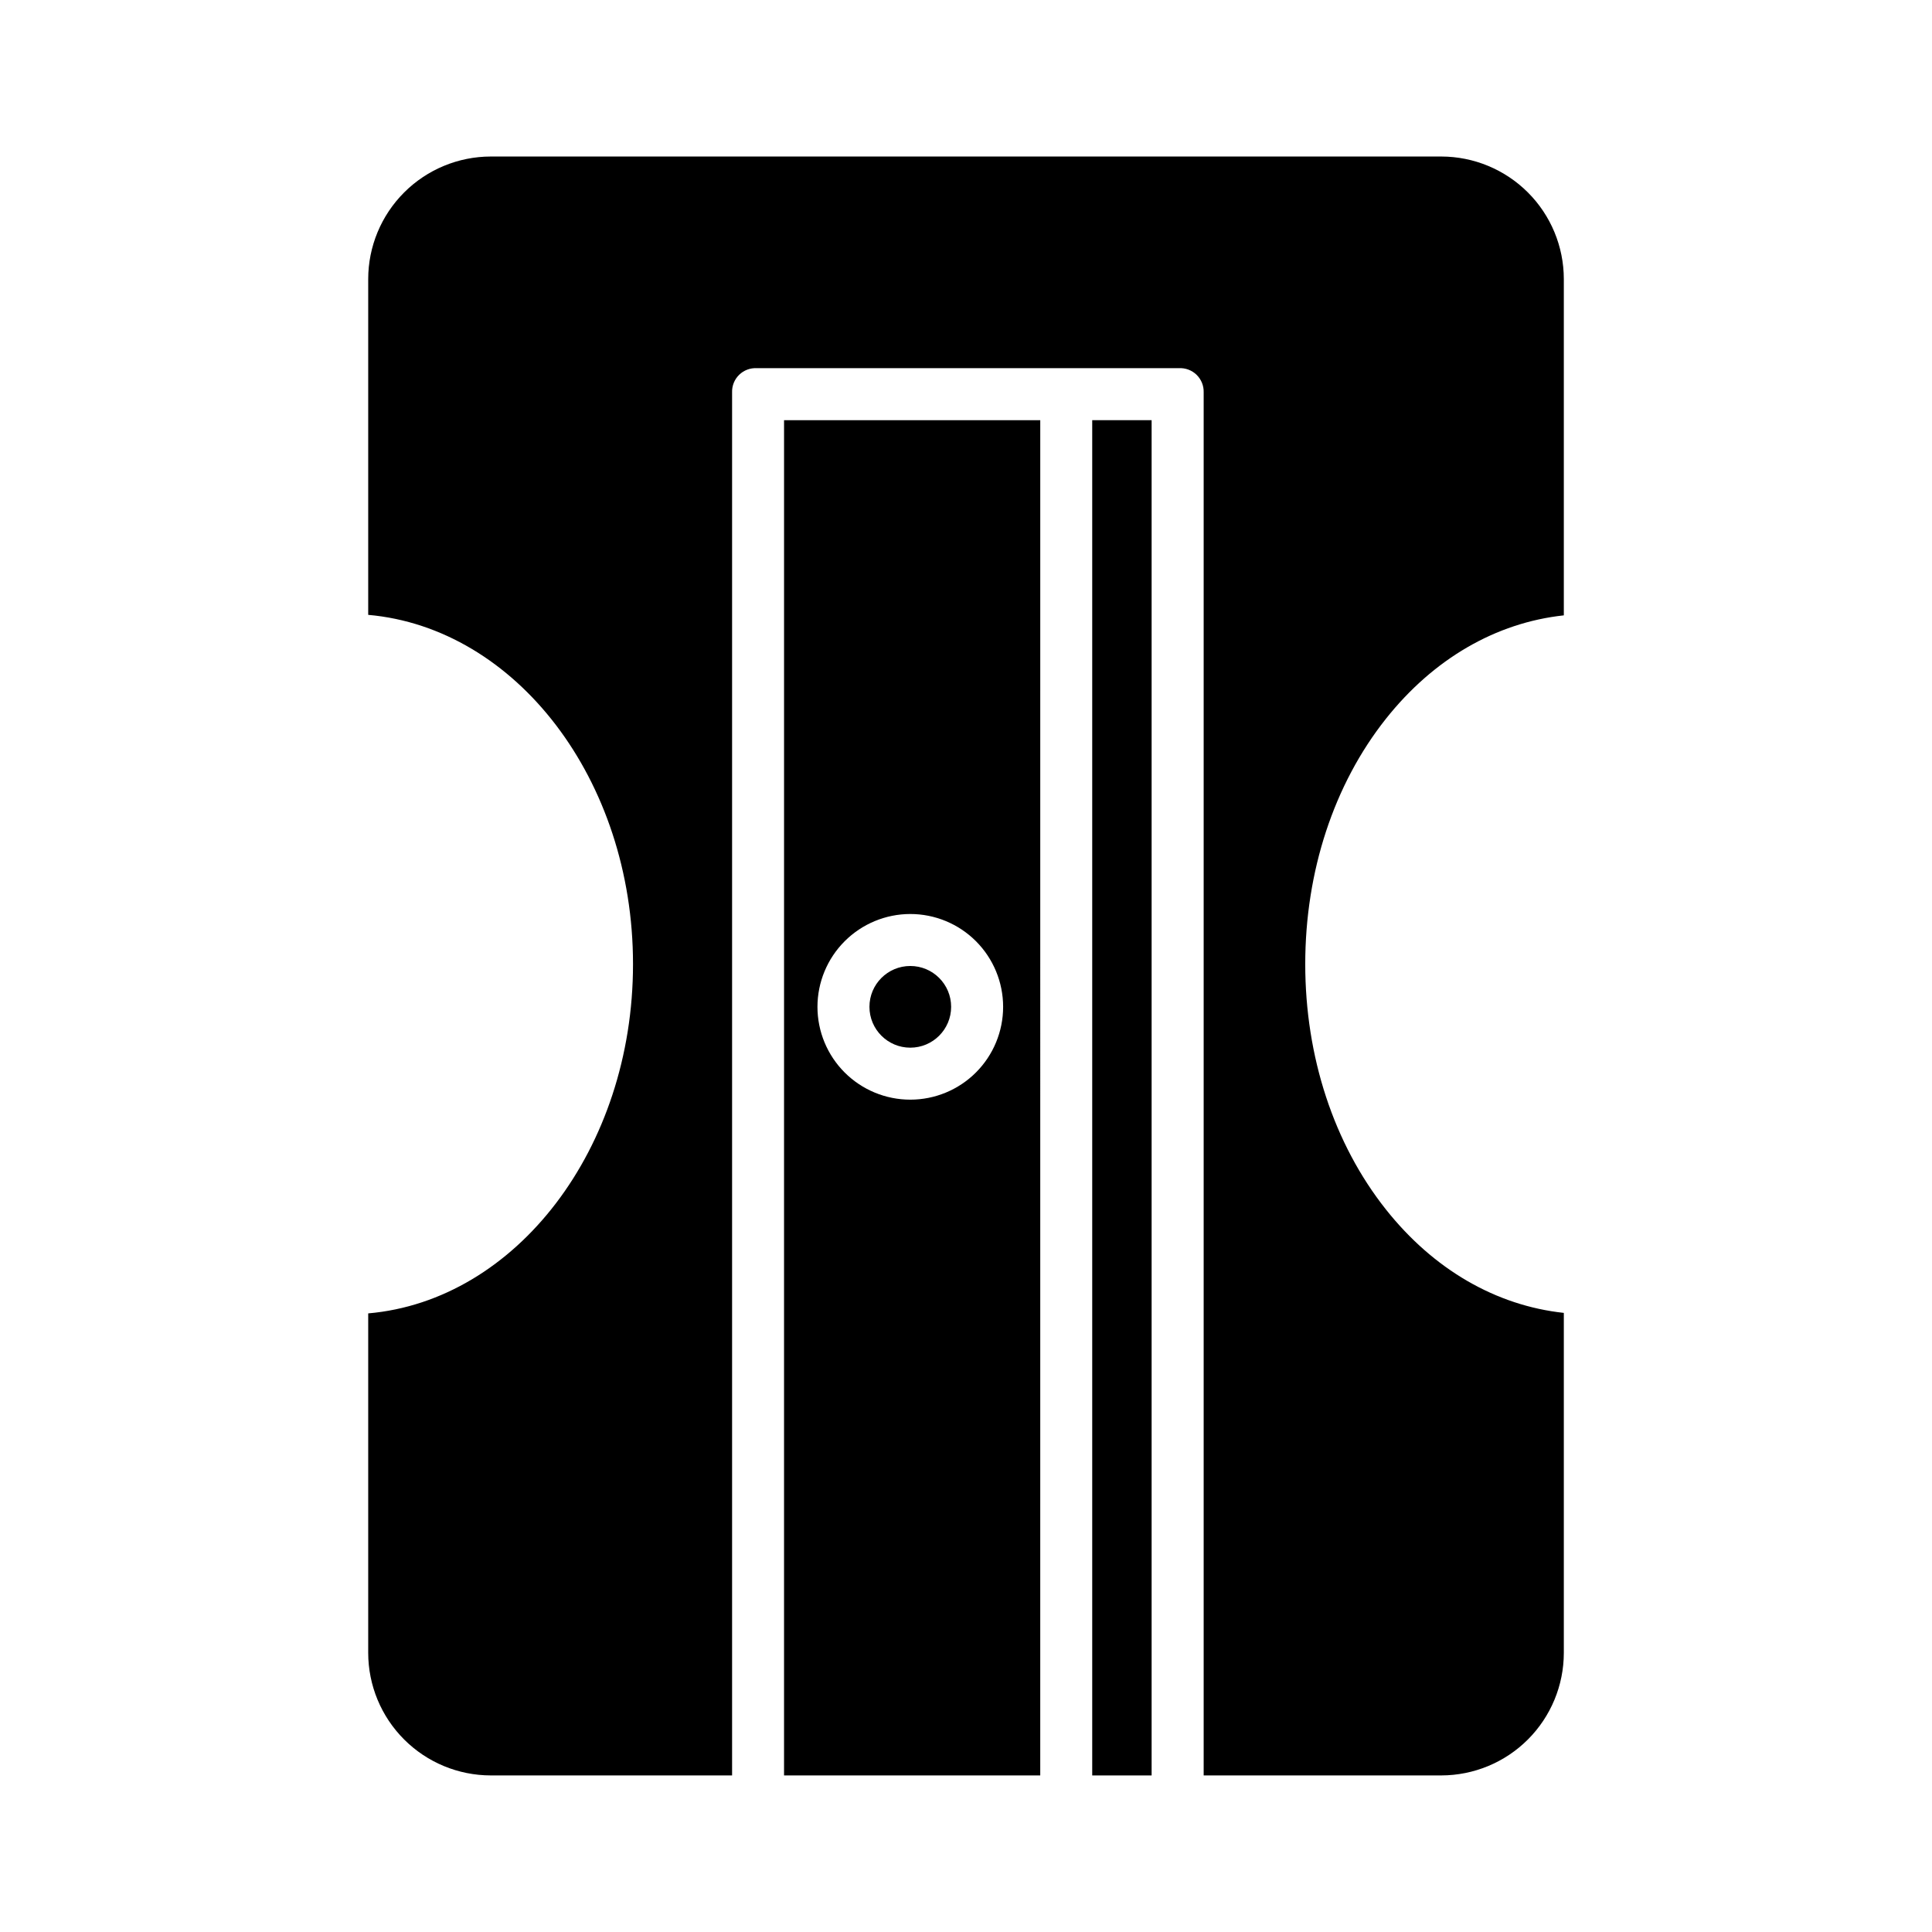
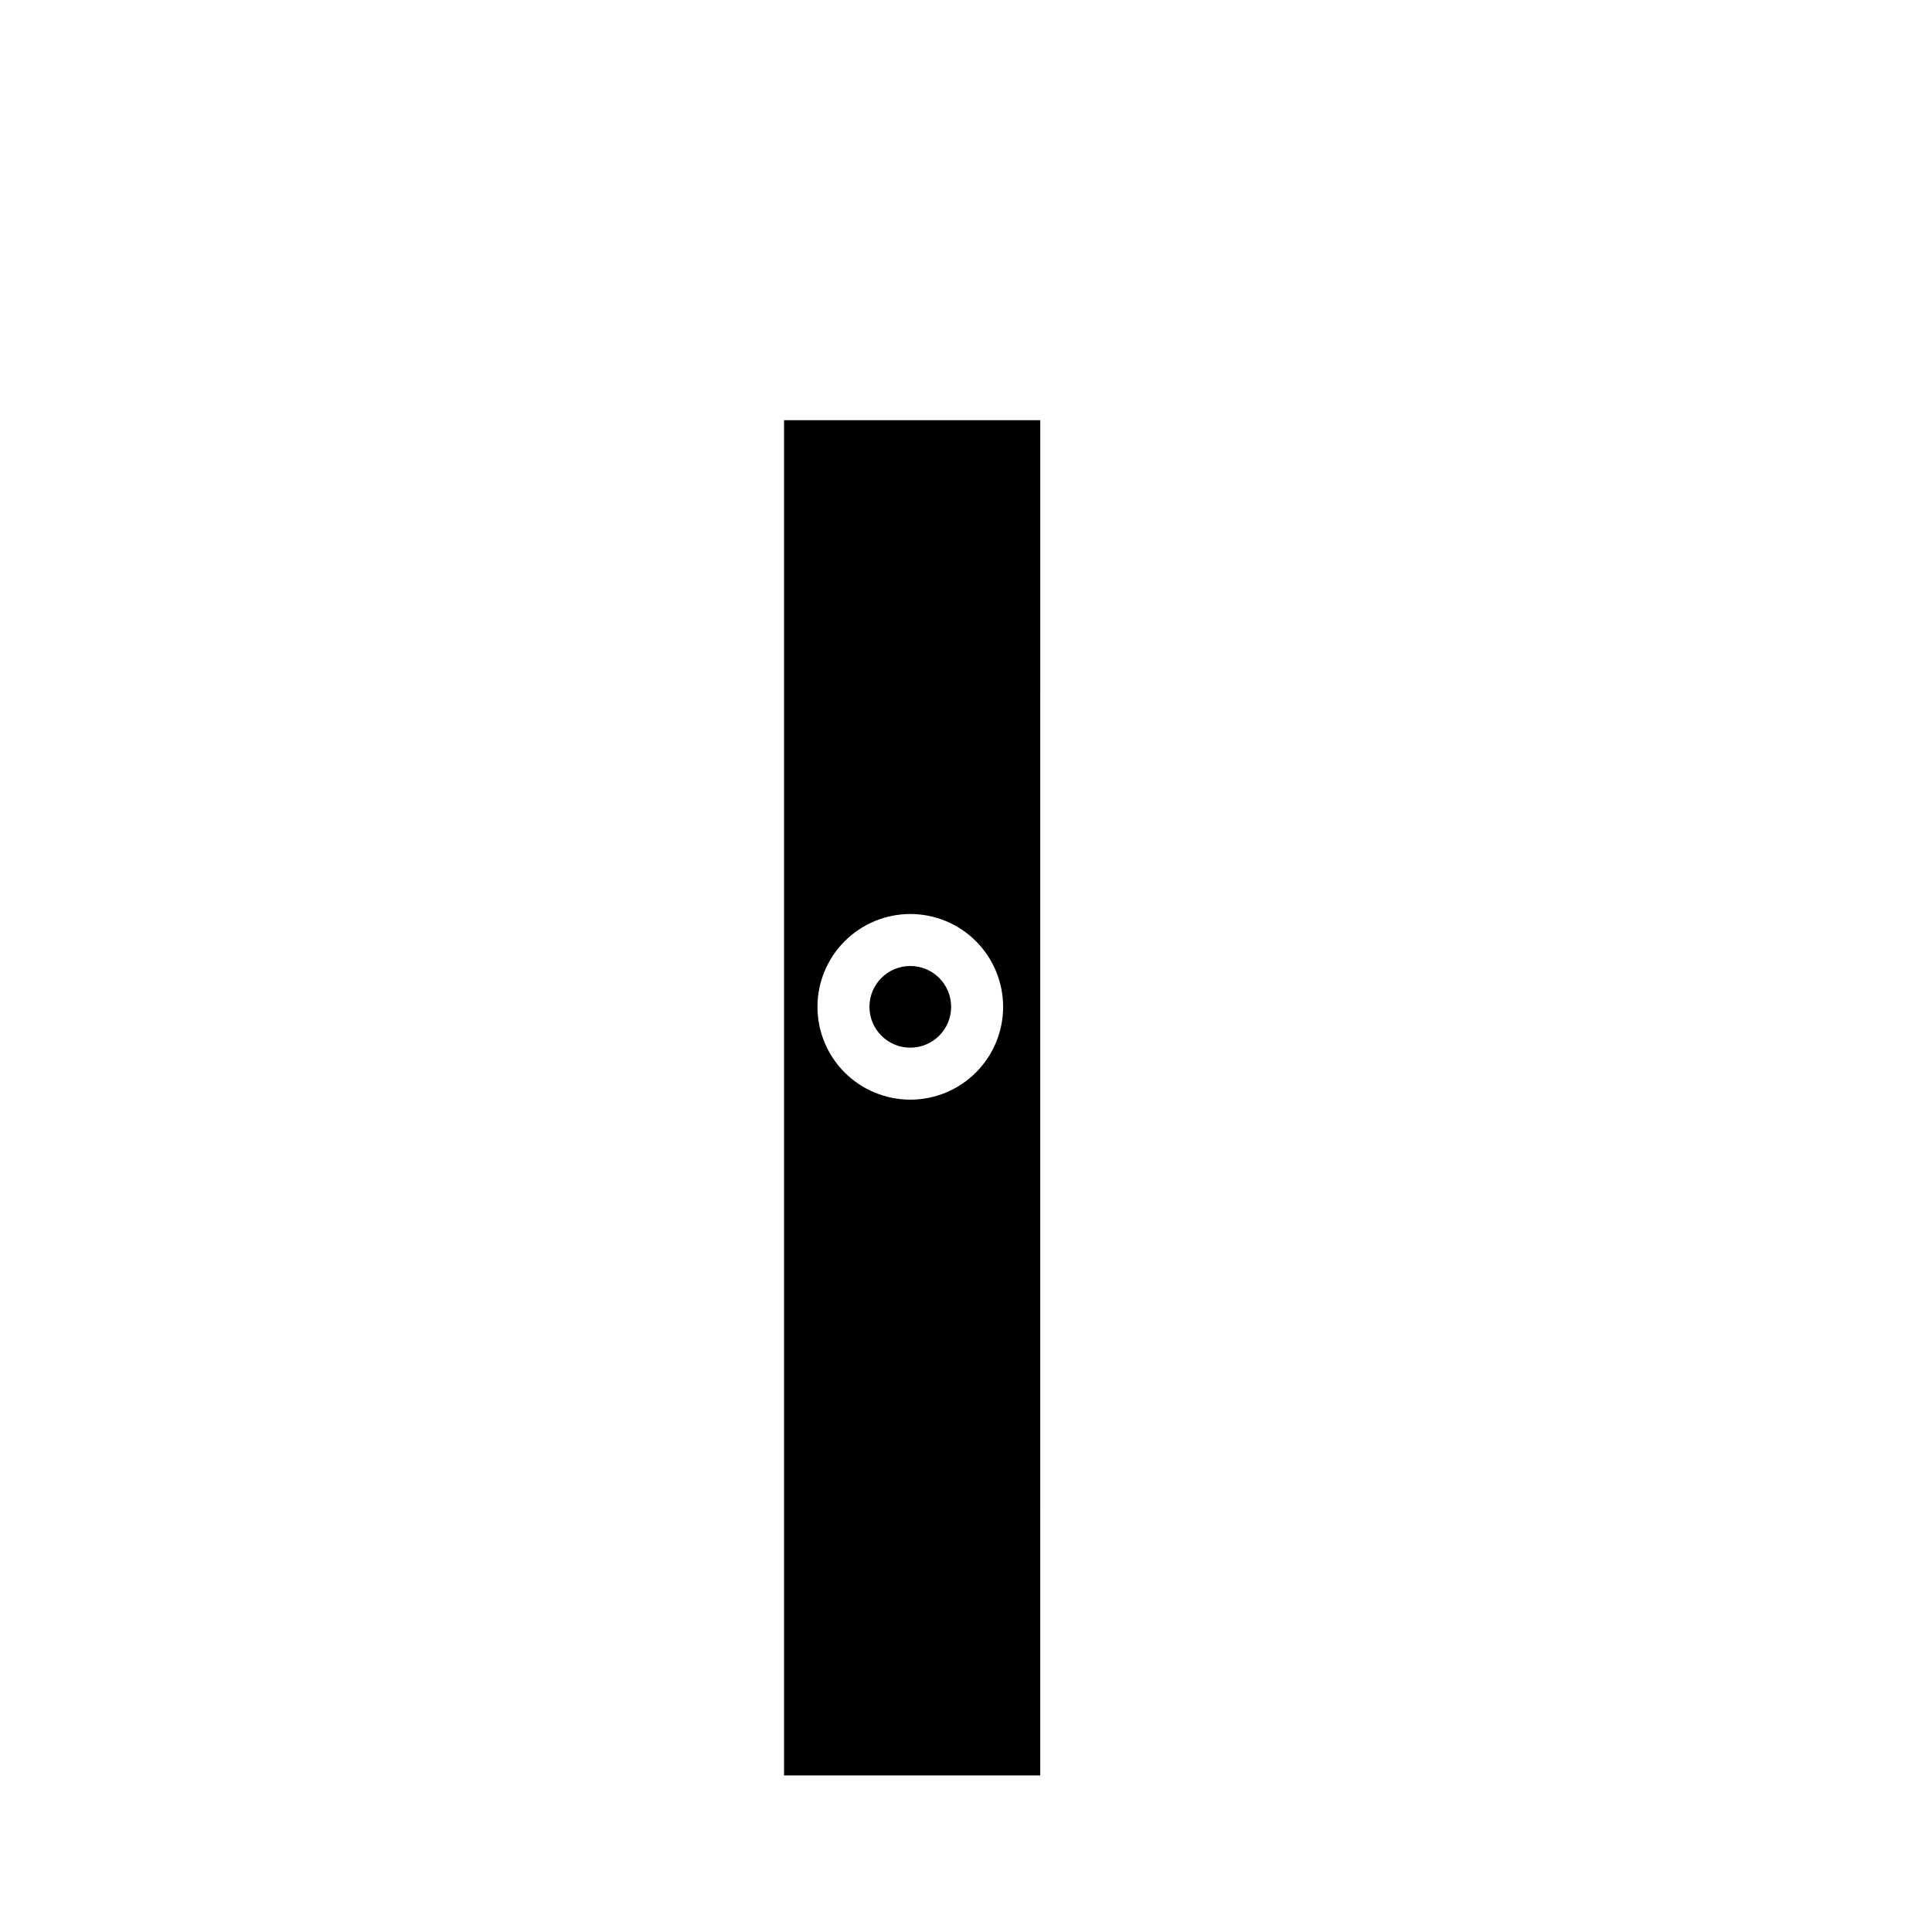
<svg xmlns="http://www.w3.org/2000/svg" fill="#000000" width="800px" height="800px" version="1.1" viewBox="144 144 512 512">
  <g>
    <path d="m396.06 410.82c0 5.977-4.848 10.824-10.824 10.824-5.977 0-10.824-4.848-10.824-10.824 0-5.981 4.848-10.824 10.824-10.824 5.977 0 10.824 4.844 10.824 10.824" />
    <path d="m351.78 614.51h67.895l0.004-359.16h-67.898zm33.457-228.29c6.523 0 12.781 2.59 17.395 7.203 4.613 4.617 7.207 10.871 7.207 17.398 0 6.523-2.594 12.781-7.207 17.395-4.613 4.613-10.871 7.203-17.395 7.203-6.523 0-12.781-2.59-17.395-7.203s-7.207-10.871-7.207-17.395c0.008-6.523 2.602-12.777 7.215-17.387 4.613-4.613 10.863-7.207 17.387-7.215z" />
-     <path d="m433.45 255.35h15.742v359.16h-15.742z" />
-     <path d="m525.95 185.48h-251.9c-8.609 0.012-16.863 3.438-22.949 9.523-6.09 6.086-9.516 14.34-9.523 22.949v88.992c39.164 3.457 70.176 43.648 70.176 92.555 0 48.938-31.012 89.152-70.176 92.562v89.973c0.008 8.609 3.434 16.863 9.523 22.949 6.086 6.09 14.34 9.512 22.949 9.523h63.961v-366.54c-0.055-1.742 0.629-3.426 1.879-4.644 1.25-1.215 2.953-1.852 4.695-1.75h111.82c1.742-0.102 3.445 0.535 4.695 1.75 1.25 1.219 1.934 2.902 1.883 4.644v366.54h62.977-0.004c8.609-0.012 16.863-3.434 22.953-9.523 6.086-6.086 9.512-14.34 9.52-22.949v-90.105c-18-1.945-34.543-11.512-47.164-27.43-13.777-17.375-21.363-40.457-21.363-64.996 0-24.539 7.586-47.625 21.363-64.996 12.621-15.914 29.164-25.484 47.164-27.43v-89.125c-0.008-8.609-3.434-16.863-9.52-22.949-6.09-6.086-14.344-9.512-22.953-9.523z" />
  </g>
</svg>